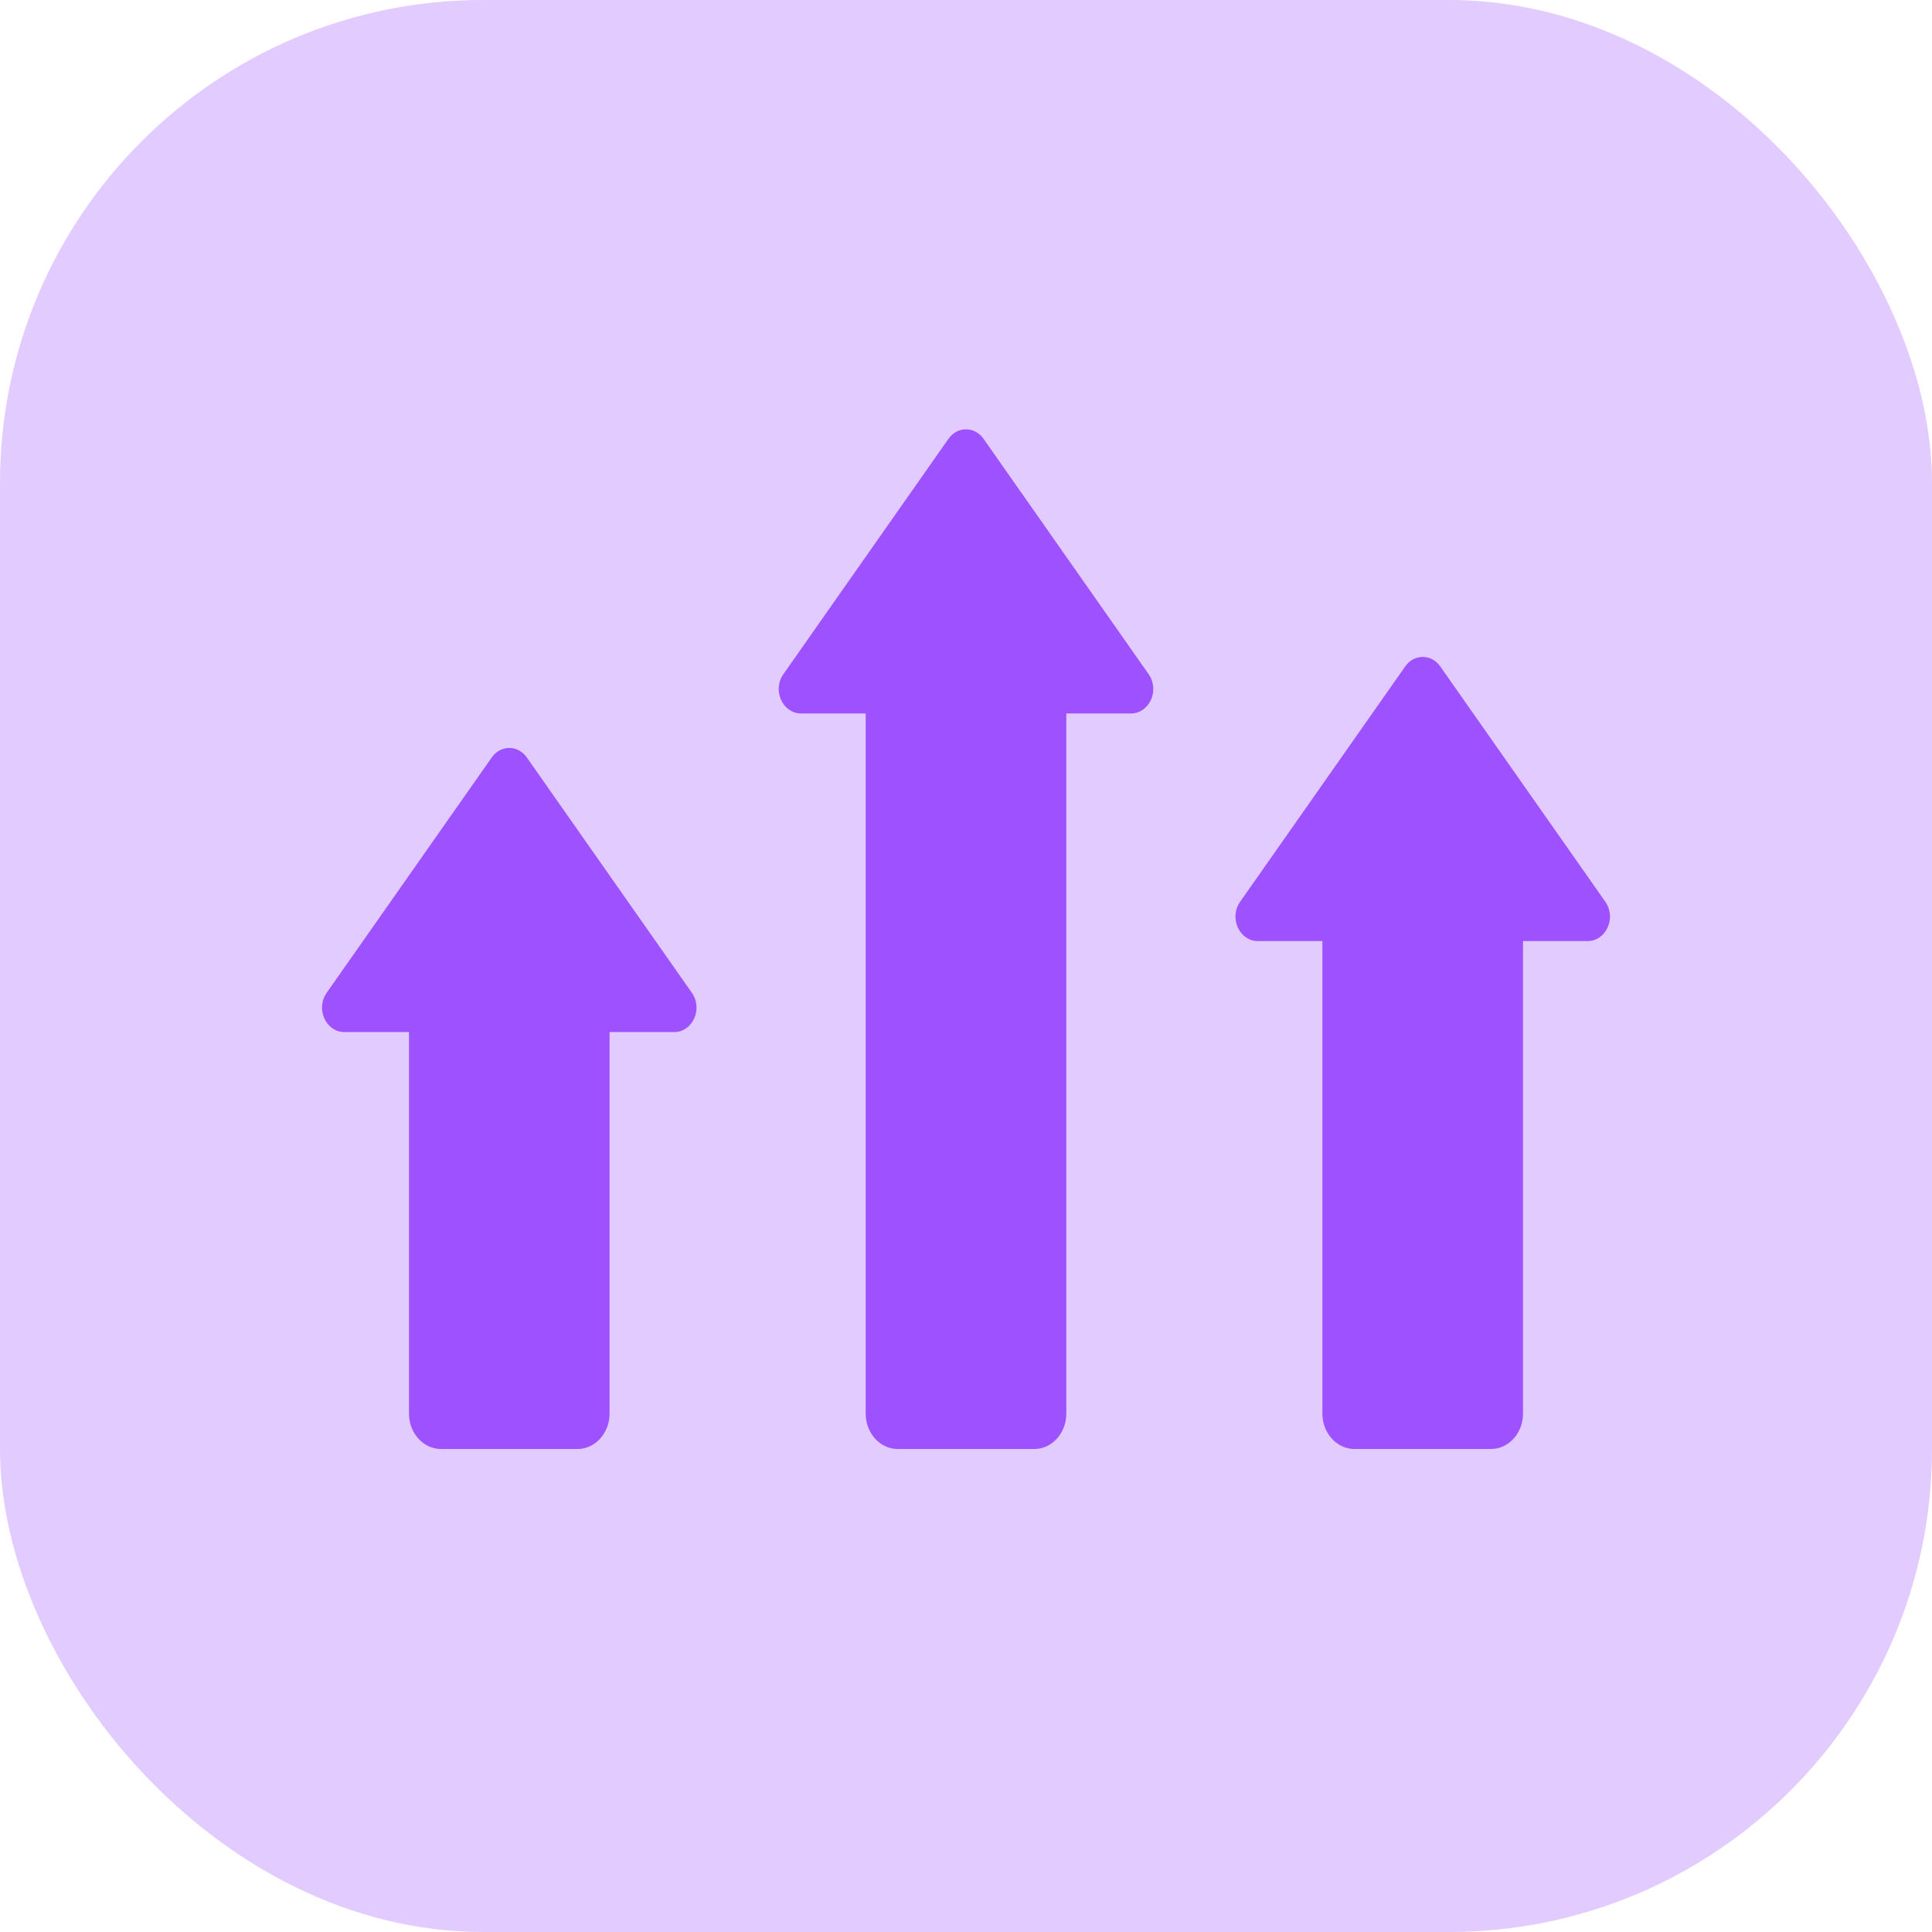
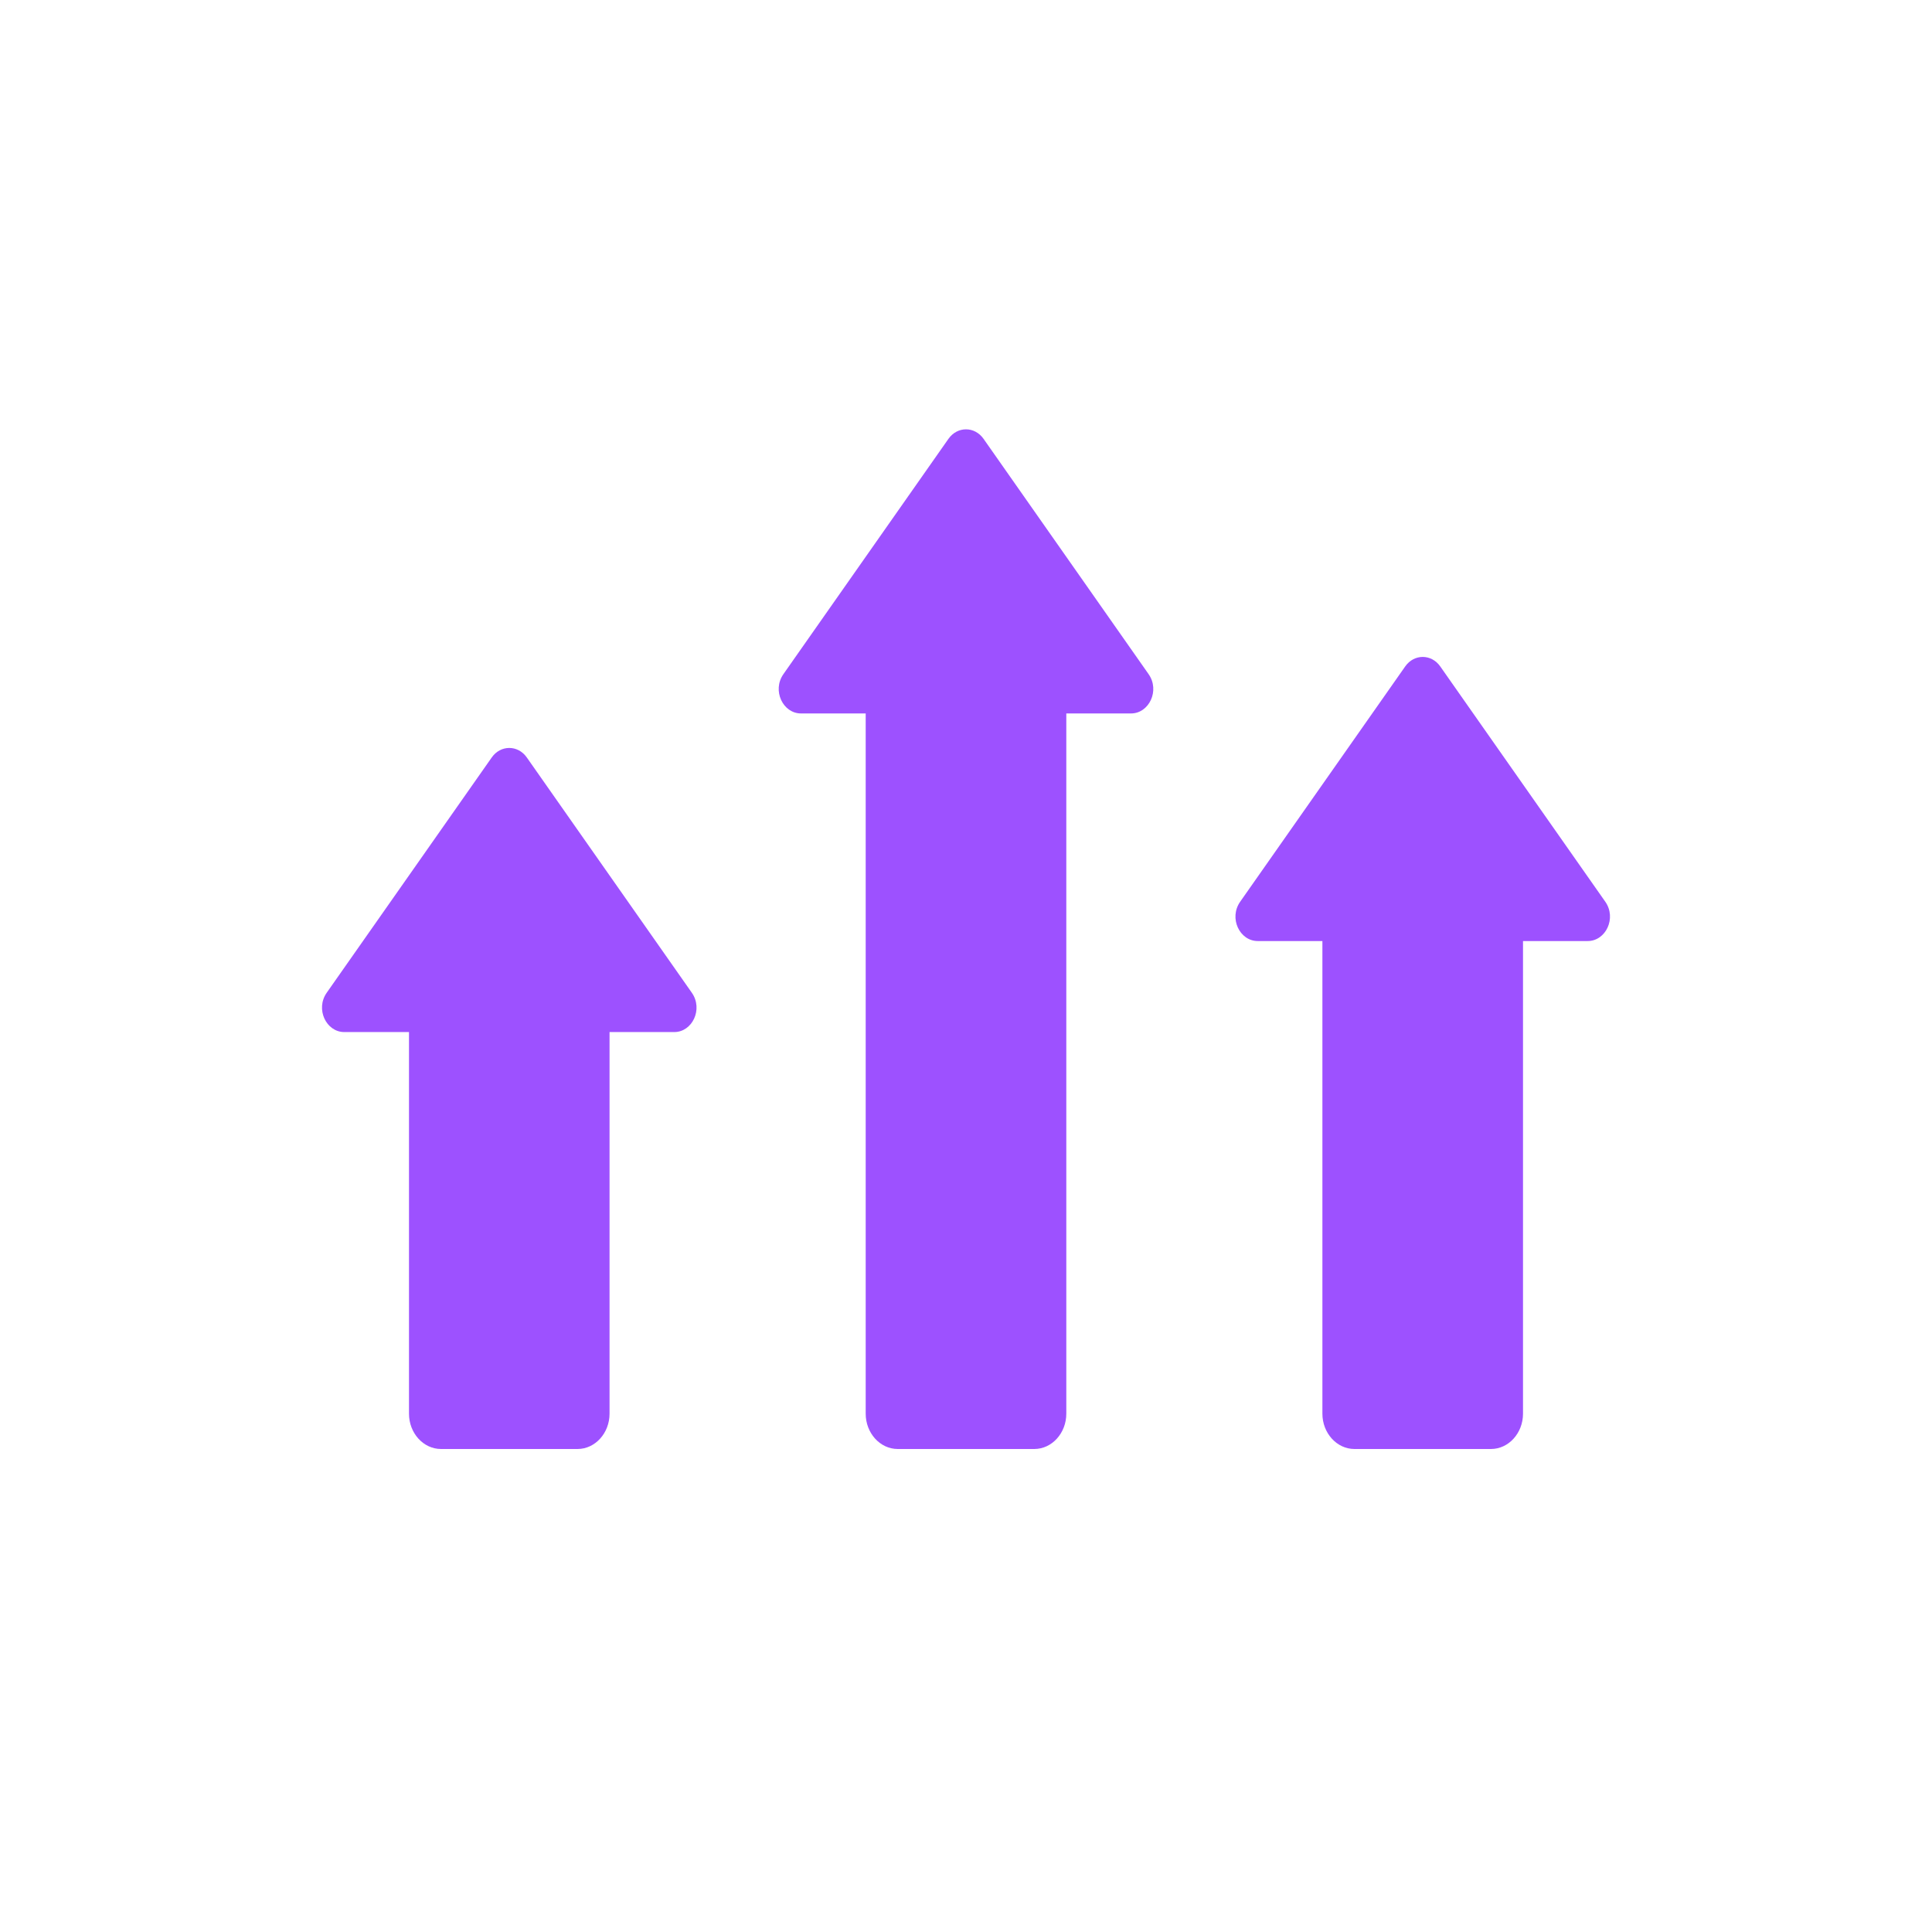
<svg xmlns="http://www.w3.org/2000/svg" width="36" height="36" viewBox="0 0 36 36" fill="none">
-   <rect width="36" height="36" rx="9" fill="#9D51FF" fill-opacity="0.3" />
  <path fill-rule="evenodd" clip-rule="evenodd" d="M23.436 17.535C23.099 17.535 22.894 17.108 23.109 16.802L26.184 12.418C26.349 12.182 26.672 12.182 26.837 12.418L29.912 16.802C30.127 17.108 29.921 17.535 29.585 17.535H28.379V26.342C28.379 26.704 28.111 27 27.782 27H25.238C24.91 27 24.641 26.704 24.641 26.342V17.535H23.436ZM6.415 19.231C6.079 19.231 5.873 18.804 6.088 18.498L9.163 14.114C9.328 13.878 9.651 13.878 9.816 14.114L12.891 18.498C13.106 18.805 12.9 19.231 12.564 19.231H11.358V26.342C11.358 26.704 11.09 27 10.761 27H8.218C7.889 27 7.621 26.704 7.621 26.342V19.231H6.415ZM14.925 13.294C14.589 13.294 14.383 12.867 14.598 12.561L17.673 8.177C17.839 7.941 18.161 7.941 18.327 8.177L21.402 12.561C21.617 12.867 21.411 13.294 21.075 13.294H19.869V26.342C19.869 26.704 19.601 27 19.272 27H16.728C16.399 27 16.131 26.704 16.131 26.342V13.294H14.925Z" fill="#9D51FF" />
</svg>